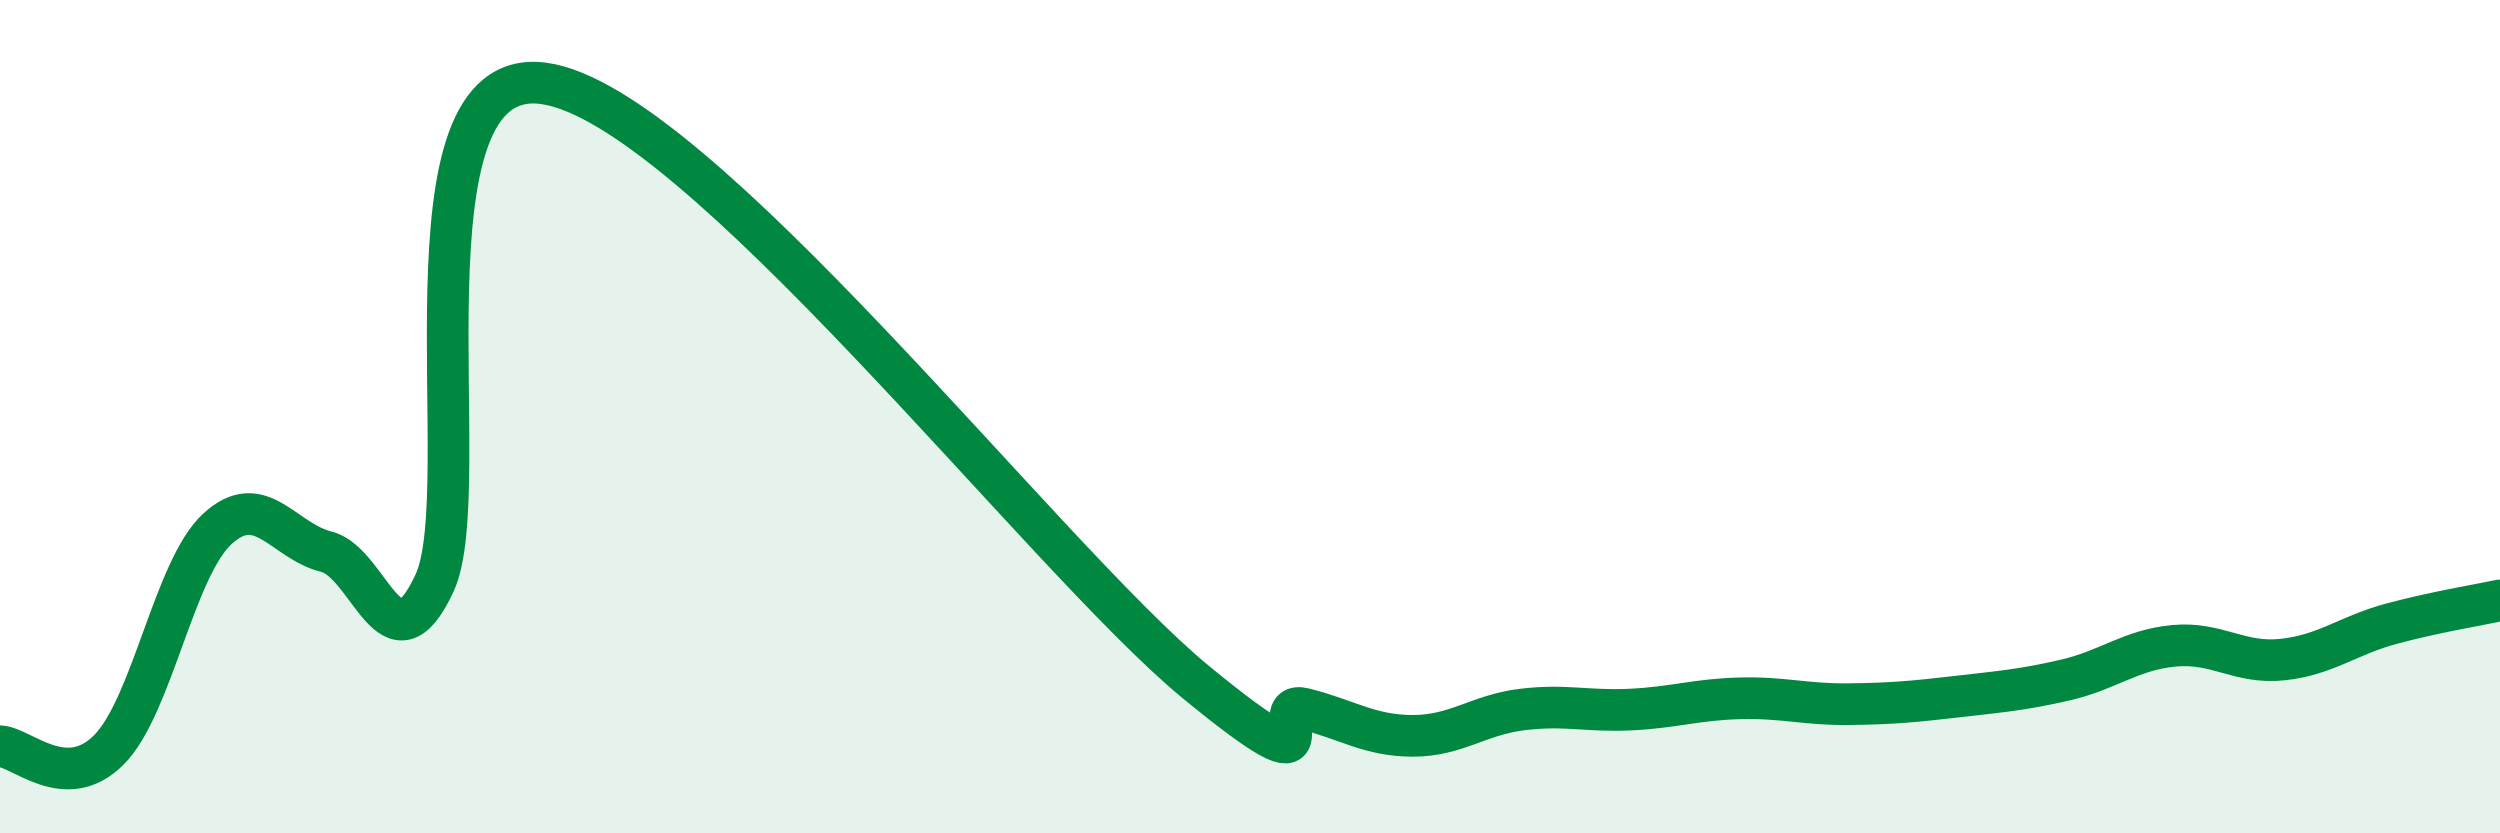
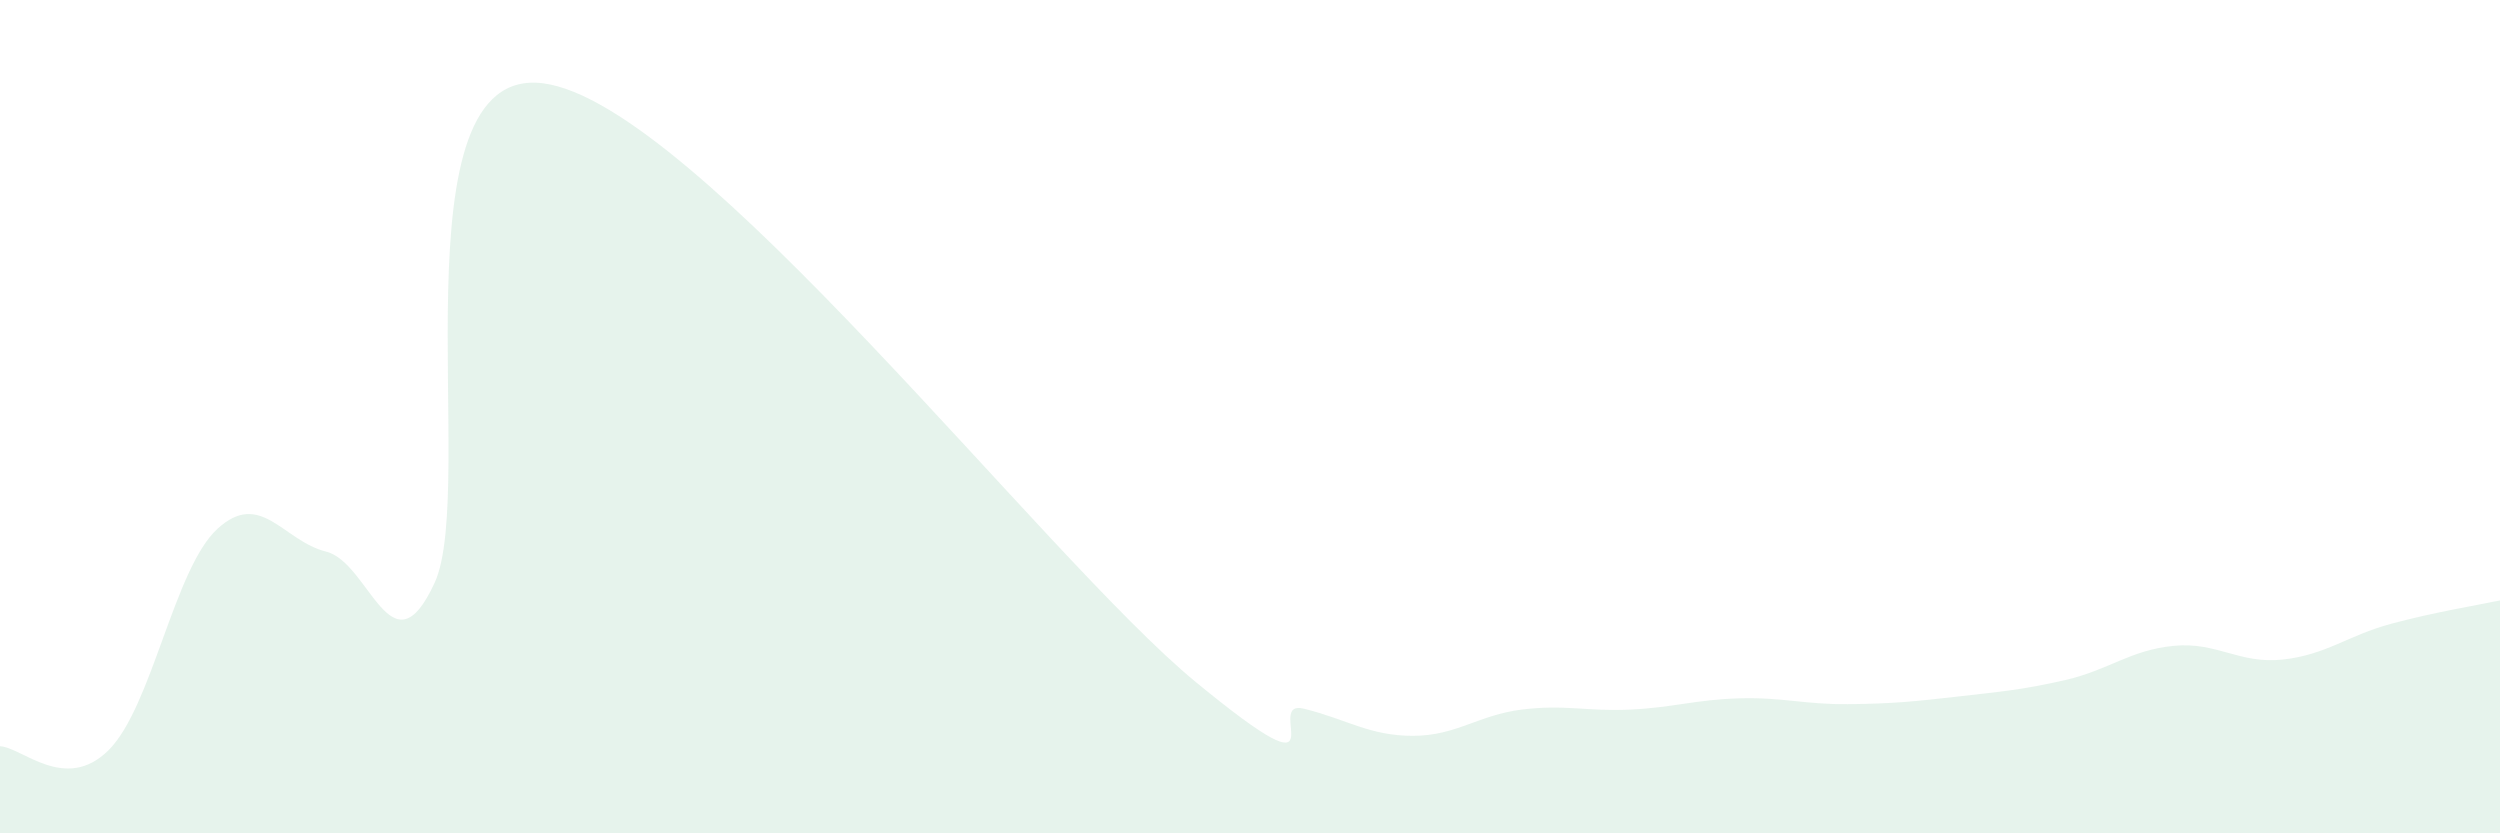
<svg xmlns="http://www.w3.org/2000/svg" width="60" height="20" viewBox="0 0 60 20">
  <path d="M 0,17.91 C 0.52,17.93 1.57,19.04 2.61,18 C 3.65,16.96 4.18,13.64 5.22,12.69 C 6.26,11.74 6.79,12.98 7.83,13.24 C 8.87,13.5 9.39,16.24 10.43,13.99 C 11.47,11.74 9.39,1.52 13.04,2 C 16.69,2.48 25.05,13.37 28.7,16.37 C 32.35,19.37 30.26,16.75 31.3,17.01 C 32.34,17.27 32.87,17.66 33.91,17.66 C 34.95,17.66 35.48,17.16 36.52,17.03 C 37.56,16.9 38.09,17.08 39.13,17.03 C 40.17,16.98 40.7,16.79 41.74,16.76 C 42.78,16.73 43.31,16.91 44.35,16.9 C 45.39,16.89 45.92,16.84 46.96,16.72 C 48,16.6 48.53,16.56 49.57,16.32 C 50.61,16.08 51.13,15.6 52.17,15.5 C 53.21,15.4 53.74,15.94 54.78,15.83 C 55.82,15.72 56.35,15.25 57.39,14.97 C 58.43,14.69 59.48,14.52 60,14.41L60 20L0 20Z" fill="#008740" opacity="0.1" stroke-linecap="round" stroke-linejoin="round" />
-   <path d="M 0,17.91 C 0.52,17.93 1.57,19.04 2.61,18 C 3.65,16.96 4.18,13.64 5.22,12.69 C 6.26,11.74 6.79,12.98 7.83,13.24 C 8.87,13.5 9.39,16.24 10.43,13.99 C 11.47,11.74 9.39,1.52 13.04,2 C 16.69,2.48 25.05,13.37 28.7,16.37 C 32.35,19.37 30.26,16.75 31.3,17.01 C 32.34,17.27 32.87,17.66 33.91,17.66 C 34.95,17.66 35.48,17.16 36.52,17.03 C 37.56,16.9 38.09,17.08 39.13,17.03 C 40.17,16.98 40.7,16.79 41.74,16.76 C 42.78,16.73 43.31,16.91 44.35,16.9 C 45.39,16.89 45.92,16.84 46.96,16.72 C 48,16.6 48.53,16.56 49.57,16.32 C 50.61,16.08 51.13,15.6 52.17,15.5 C 53.21,15.4 53.74,15.94 54.78,15.83 C 55.82,15.72 56.35,15.25 57.39,14.97 C 58.43,14.69 59.48,14.52 60,14.41" stroke="#008740" stroke-width="1" fill="none" stroke-linecap="round" stroke-linejoin="round" />
</svg>